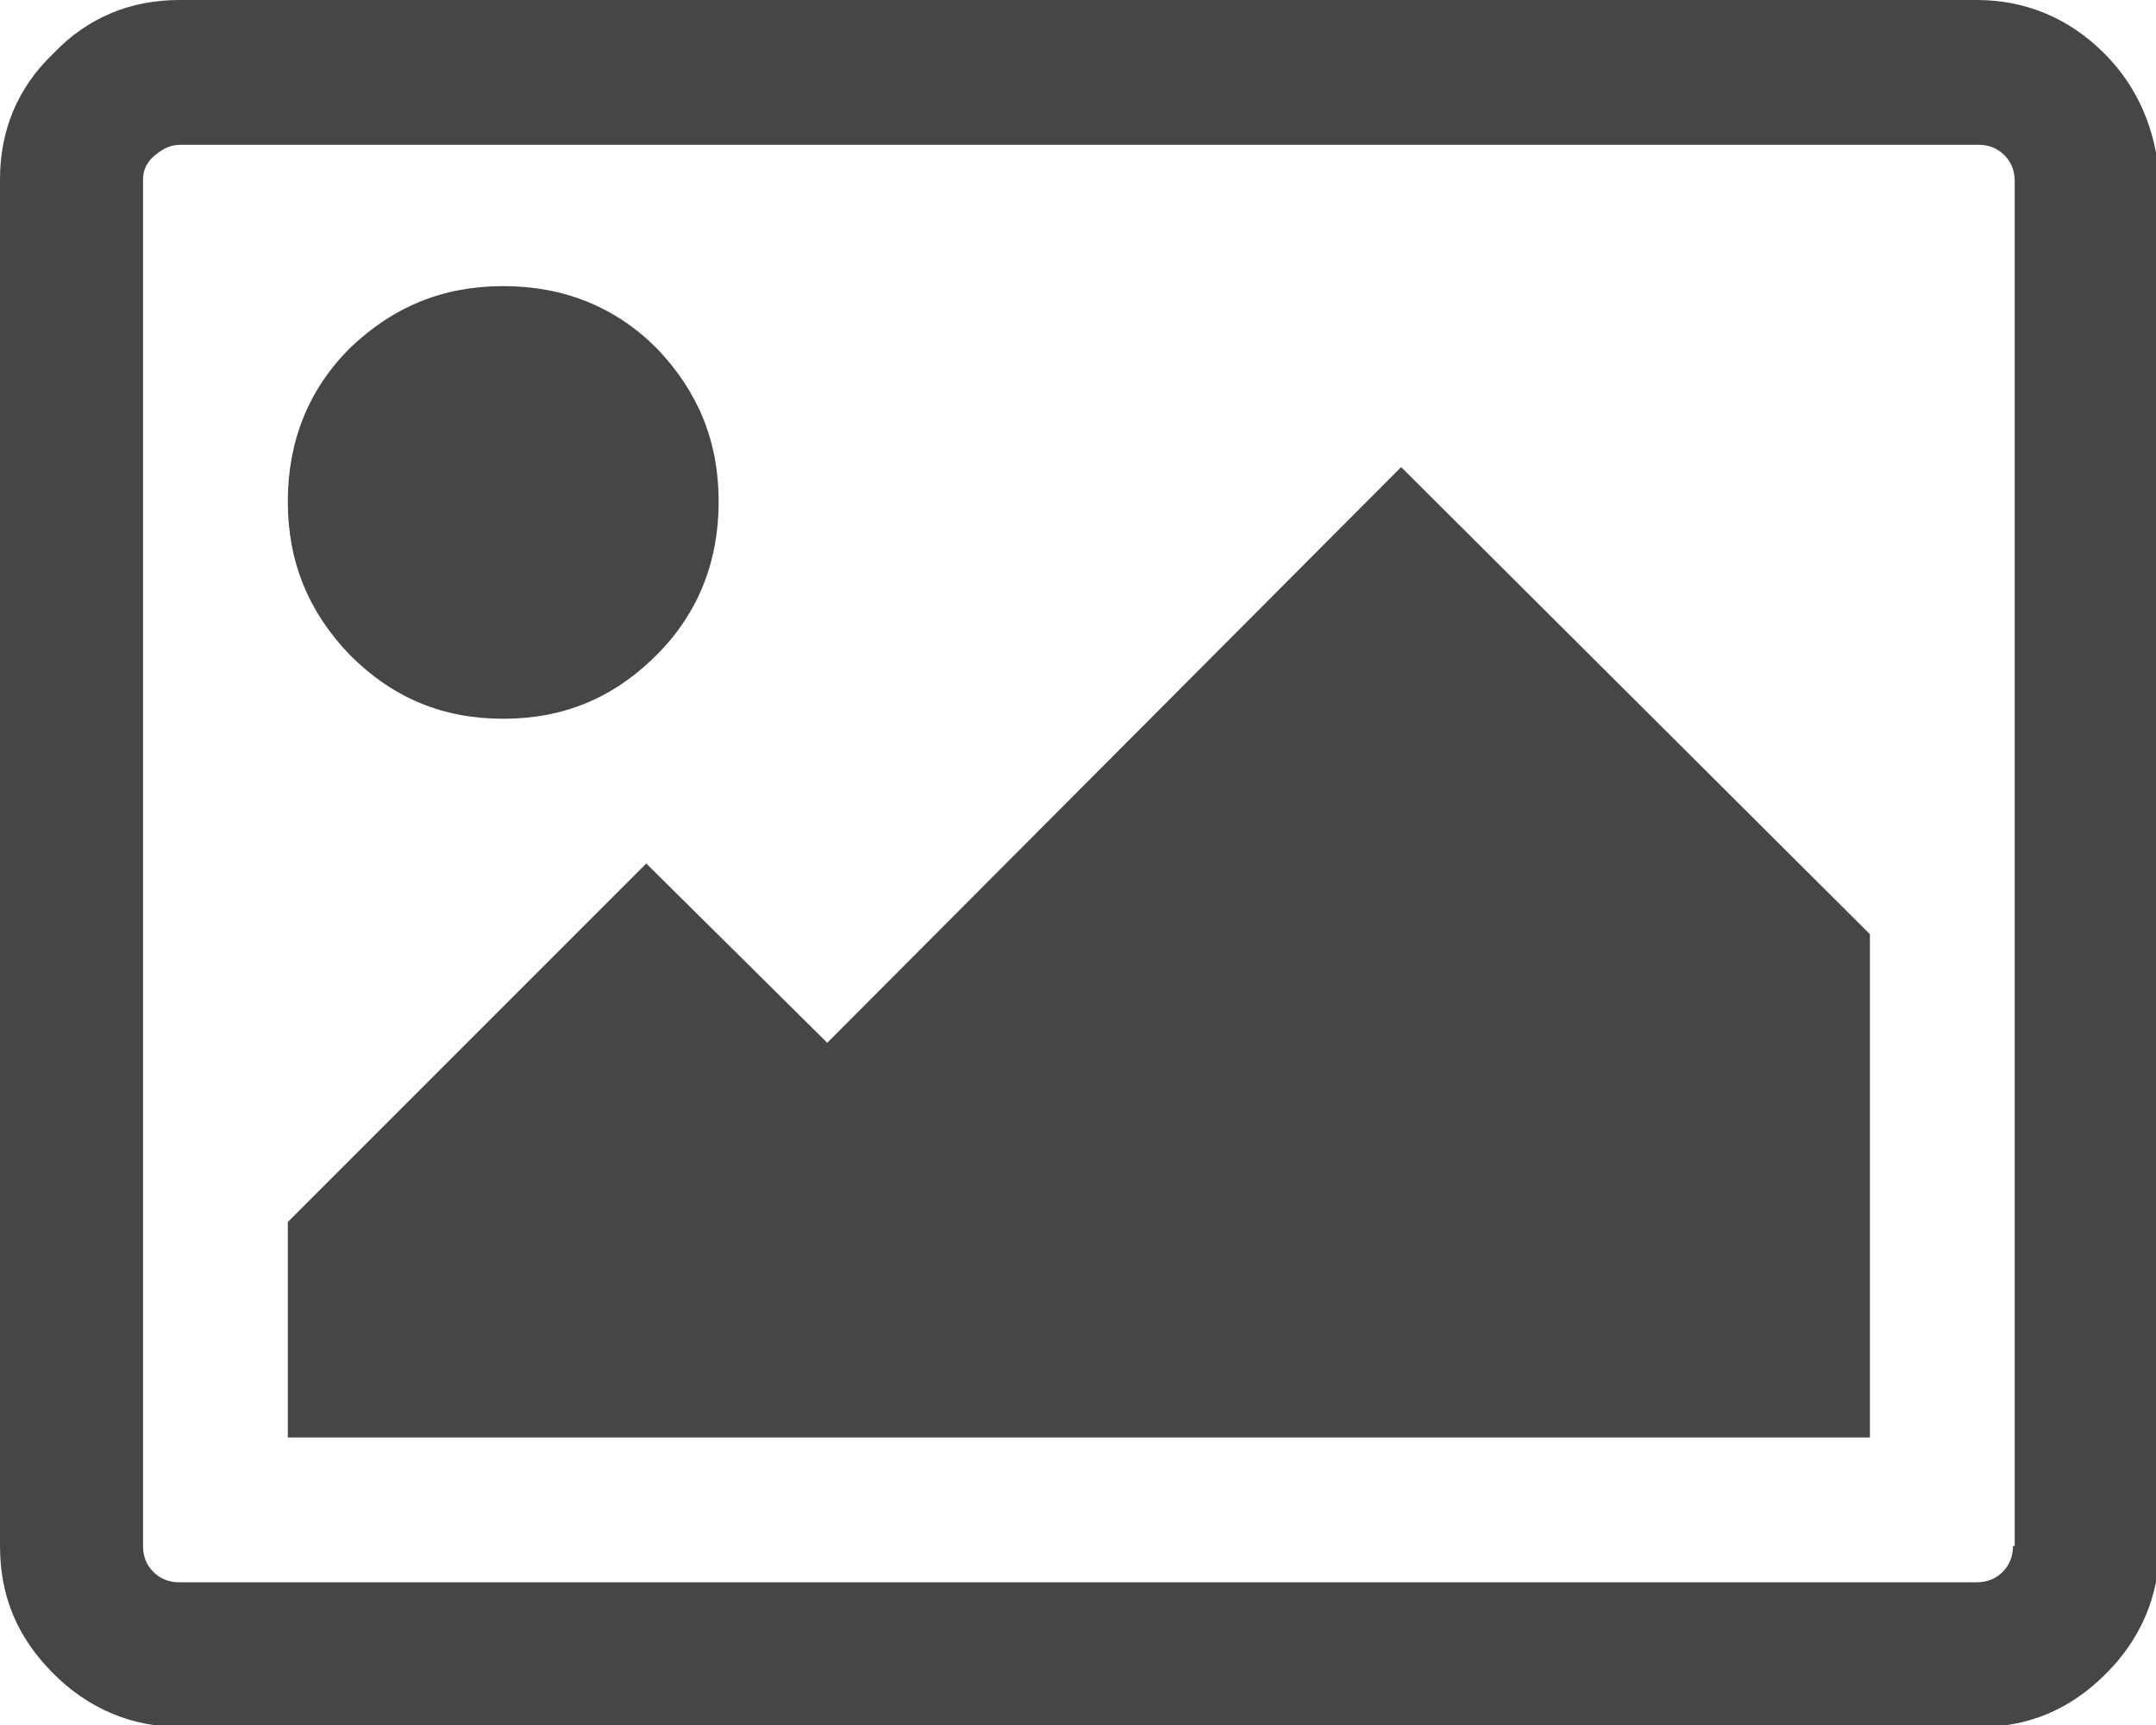
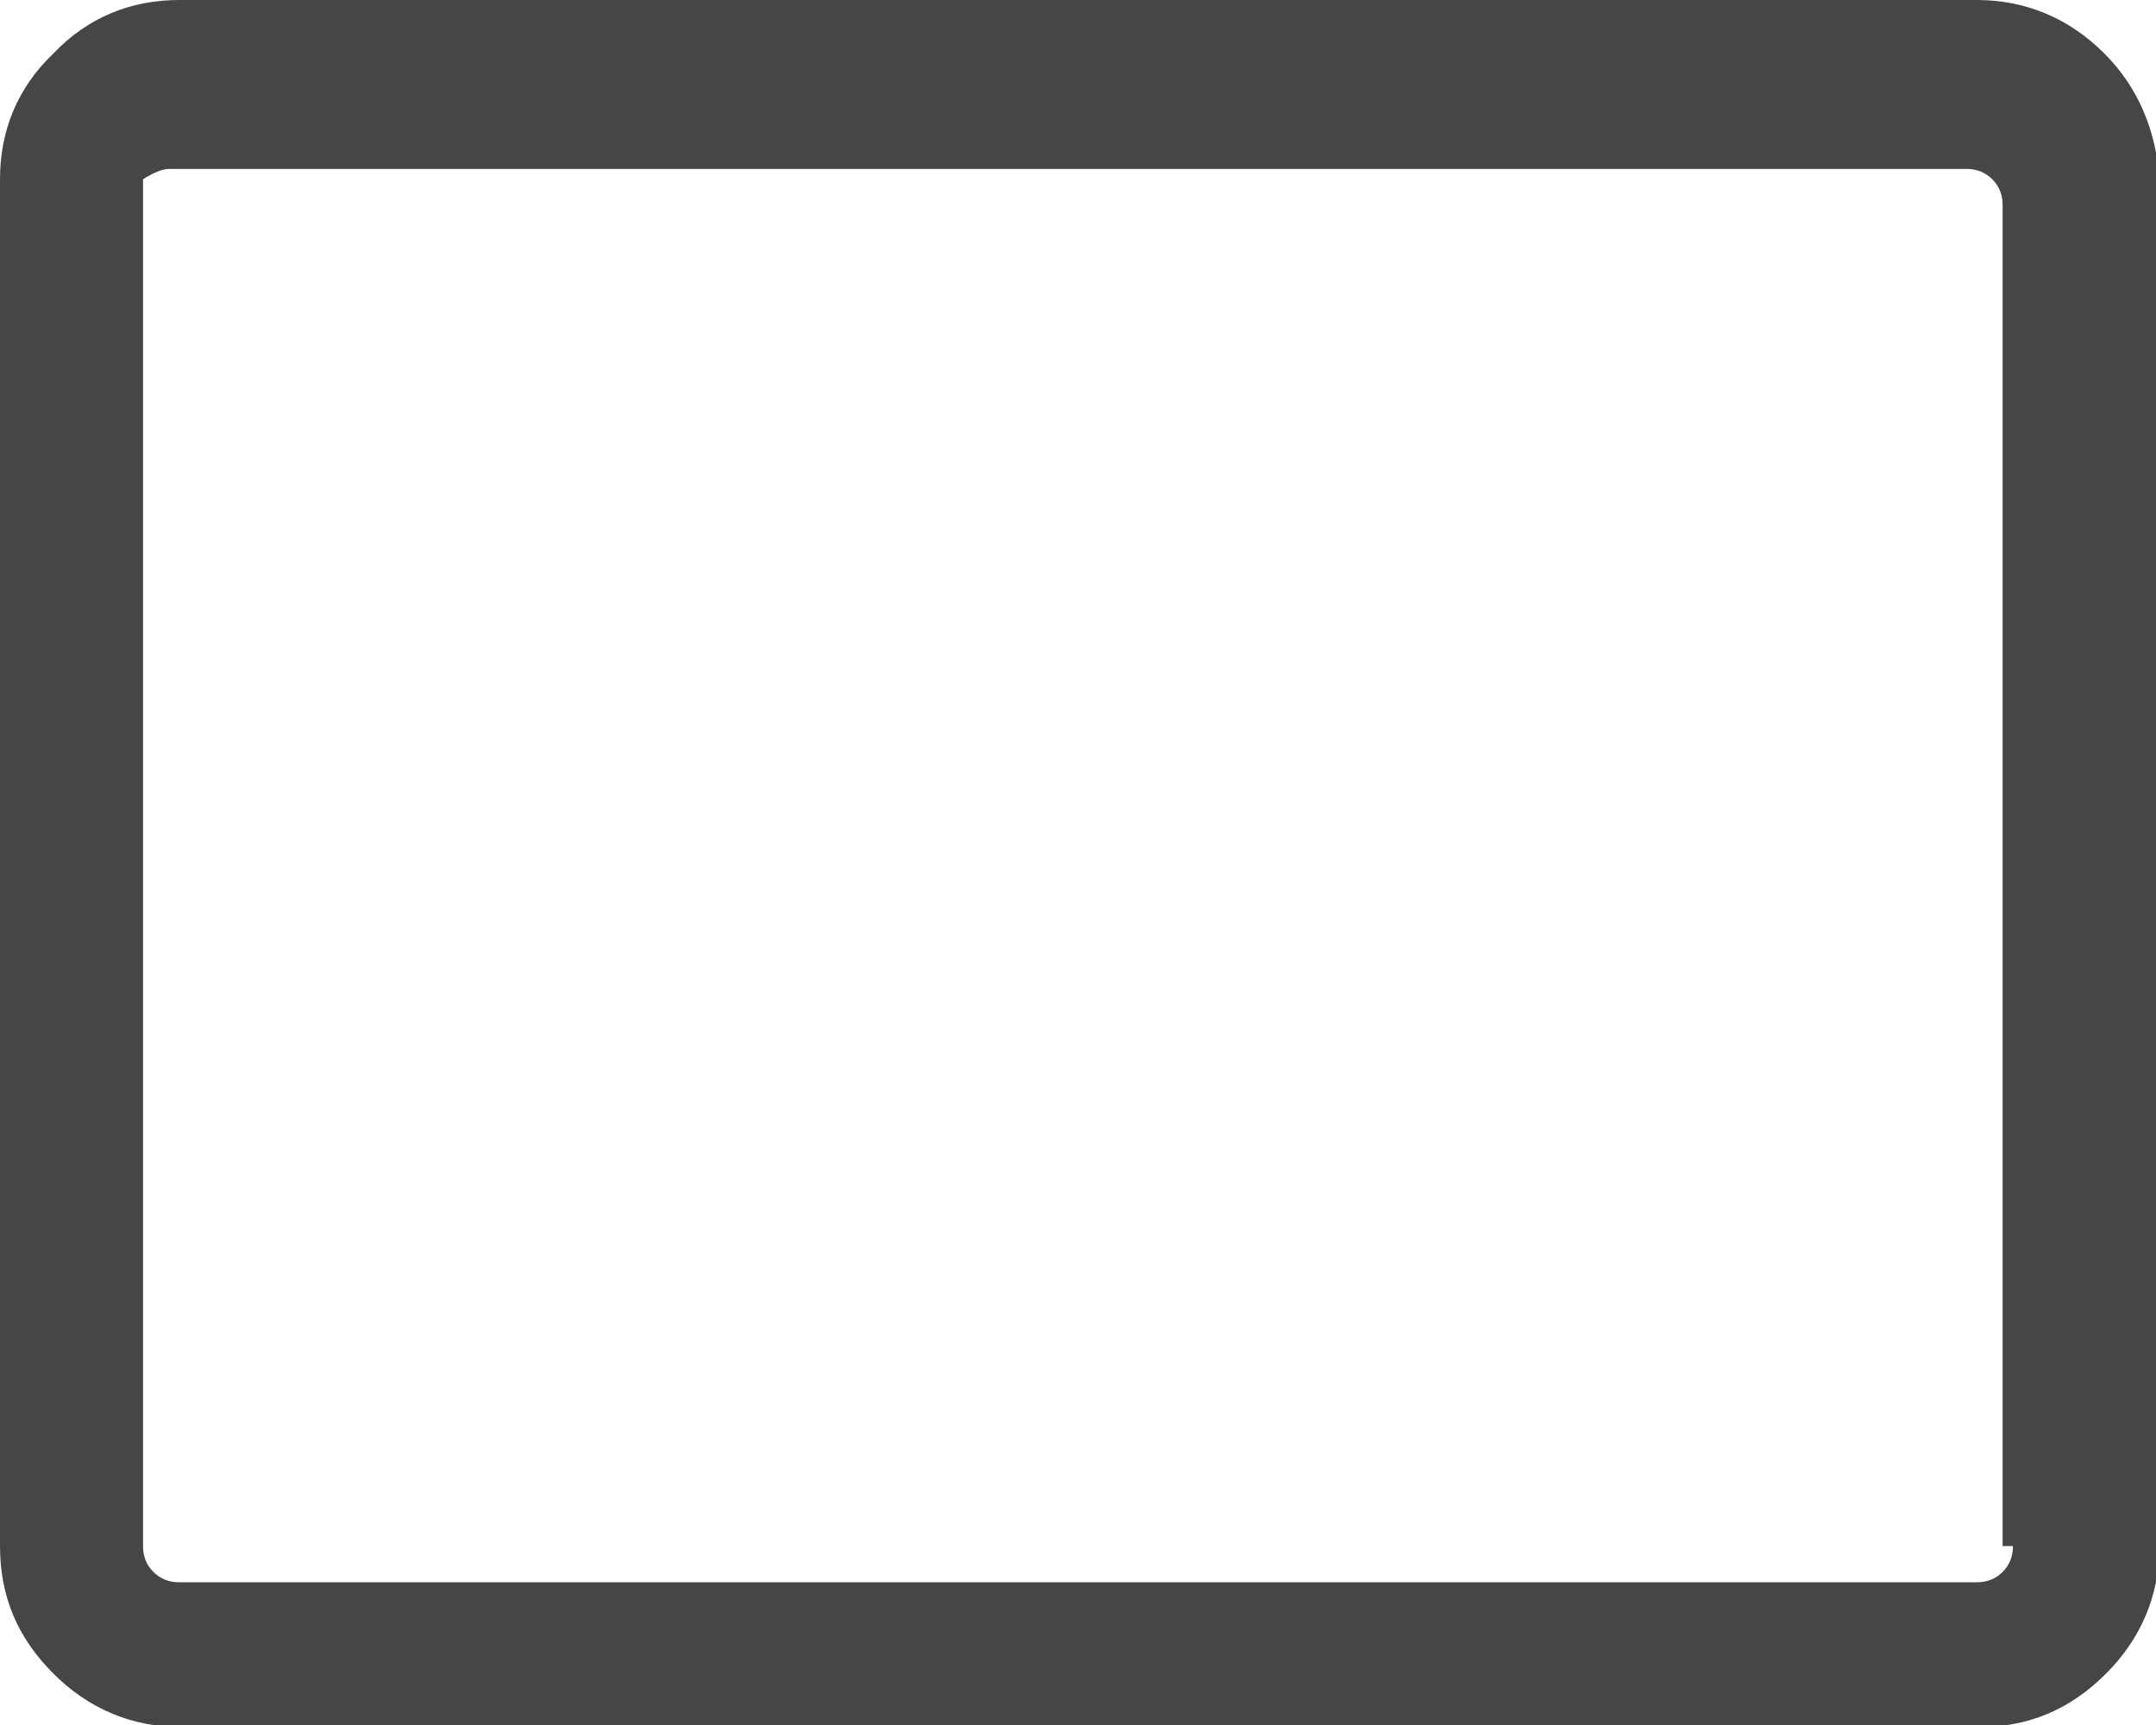
<svg xmlns="http://www.w3.org/2000/svg" fill="#464646" version="1.1" id="Warstwa_1" x="0px" y="0px" viewBox="0 0 125.1 100.1" style="enable-background:new 0 0 125.1 100.1;" xml:space="preserve">
  <g>
-     <path d="M122.1,3.1c-2-2-4.5-3.1-7.4-3.1H10.4C7.6,0,5.1,1,3.1,3.1C1,5.1,0,7.6,0,10.4v79.3c0,2.9,1,5.3,3.1,7.4   c2,2,4.5,3.1,7.4,3.1h104.3c2.9,0,5.3-1,7.4-3.1c2-2,3.1-4.5,3.1-7.4V10.4C125.1,7.6,124.1,5.1,122.1,3.1L122.1,3.1z M116.8,89.7   c0,0.6-0.2,1.1-0.6,1.5c-0.4,0.4-0.9,0.6-1.5,0.6H10.4c-0.6,0-1.1-0.2-1.5-0.6c-0.4-0.4-0.6-0.9-0.6-1.5V10.4C8.3,9.9,8.5,9.4,9,9   s0.9-0.6,1.5-0.6h104.3c0.6,0,1.1,0.2,1.5,0.6c0.4,0.4,0.6,0.9,0.6,1.5V89.7z M116.8,89.7" />
-     <path d="M29.2,41.7c3.5,0,6.4-1.2,8.9-3.7c2.4-2.4,3.6-5.4,3.6-8.9c0-3.5-1.2-6.4-3.6-8.9c-2.4-2.4-5.4-3.6-8.9-3.6   c-3.5,0-6.4,1.2-8.9,3.6c-2.4,2.4-3.6,5.4-3.6,8.9c0,3.5,1.2,6.4,3.6,8.9C22.8,40.5,25.7,41.7,29.2,41.7L29.2,41.7z M29.2,41.7" />
-     <path d="M48,60.5L37.5,50.1L16.7,70.9v12.5h91.8V54.2L81.3,27.1L48,60.5z M48,60.5" />
+     <path d="M122.1,3.1c-2-2-4.5-3.1-7.4-3.1H10.4C7.6,0,5.1,1,3.1,3.1C1,5.1,0,7.6,0,10.4v79.3c0,2.9,1,5.3,3.1,7.4   c2,2,4.5,3.1,7.4,3.1h104.3c2.9,0,5.3-1,7.4-3.1c2-2,3.1-4.5,3.1-7.4V10.4C125.1,7.6,124.1,5.1,122.1,3.1L122.1,3.1z M116.8,89.7   c0,0.6-0.2,1.1-0.6,1.5c-0.4,0.4-0.9,0.6-1.5,0.6H10.4c-0.6,0-1.1-0.2-1.5-0.6c-0.4-0.4-0.6-0.9-0.6-1.5V10.4s0.9-0.6,1.5-0.6h104.3c0.6,0,1.1,0.2,1.5,0.6c0.4,0.4,0.6,0.9,0.6,1.5V89.7z M116.8,89.7" />
  </g>
</svg>